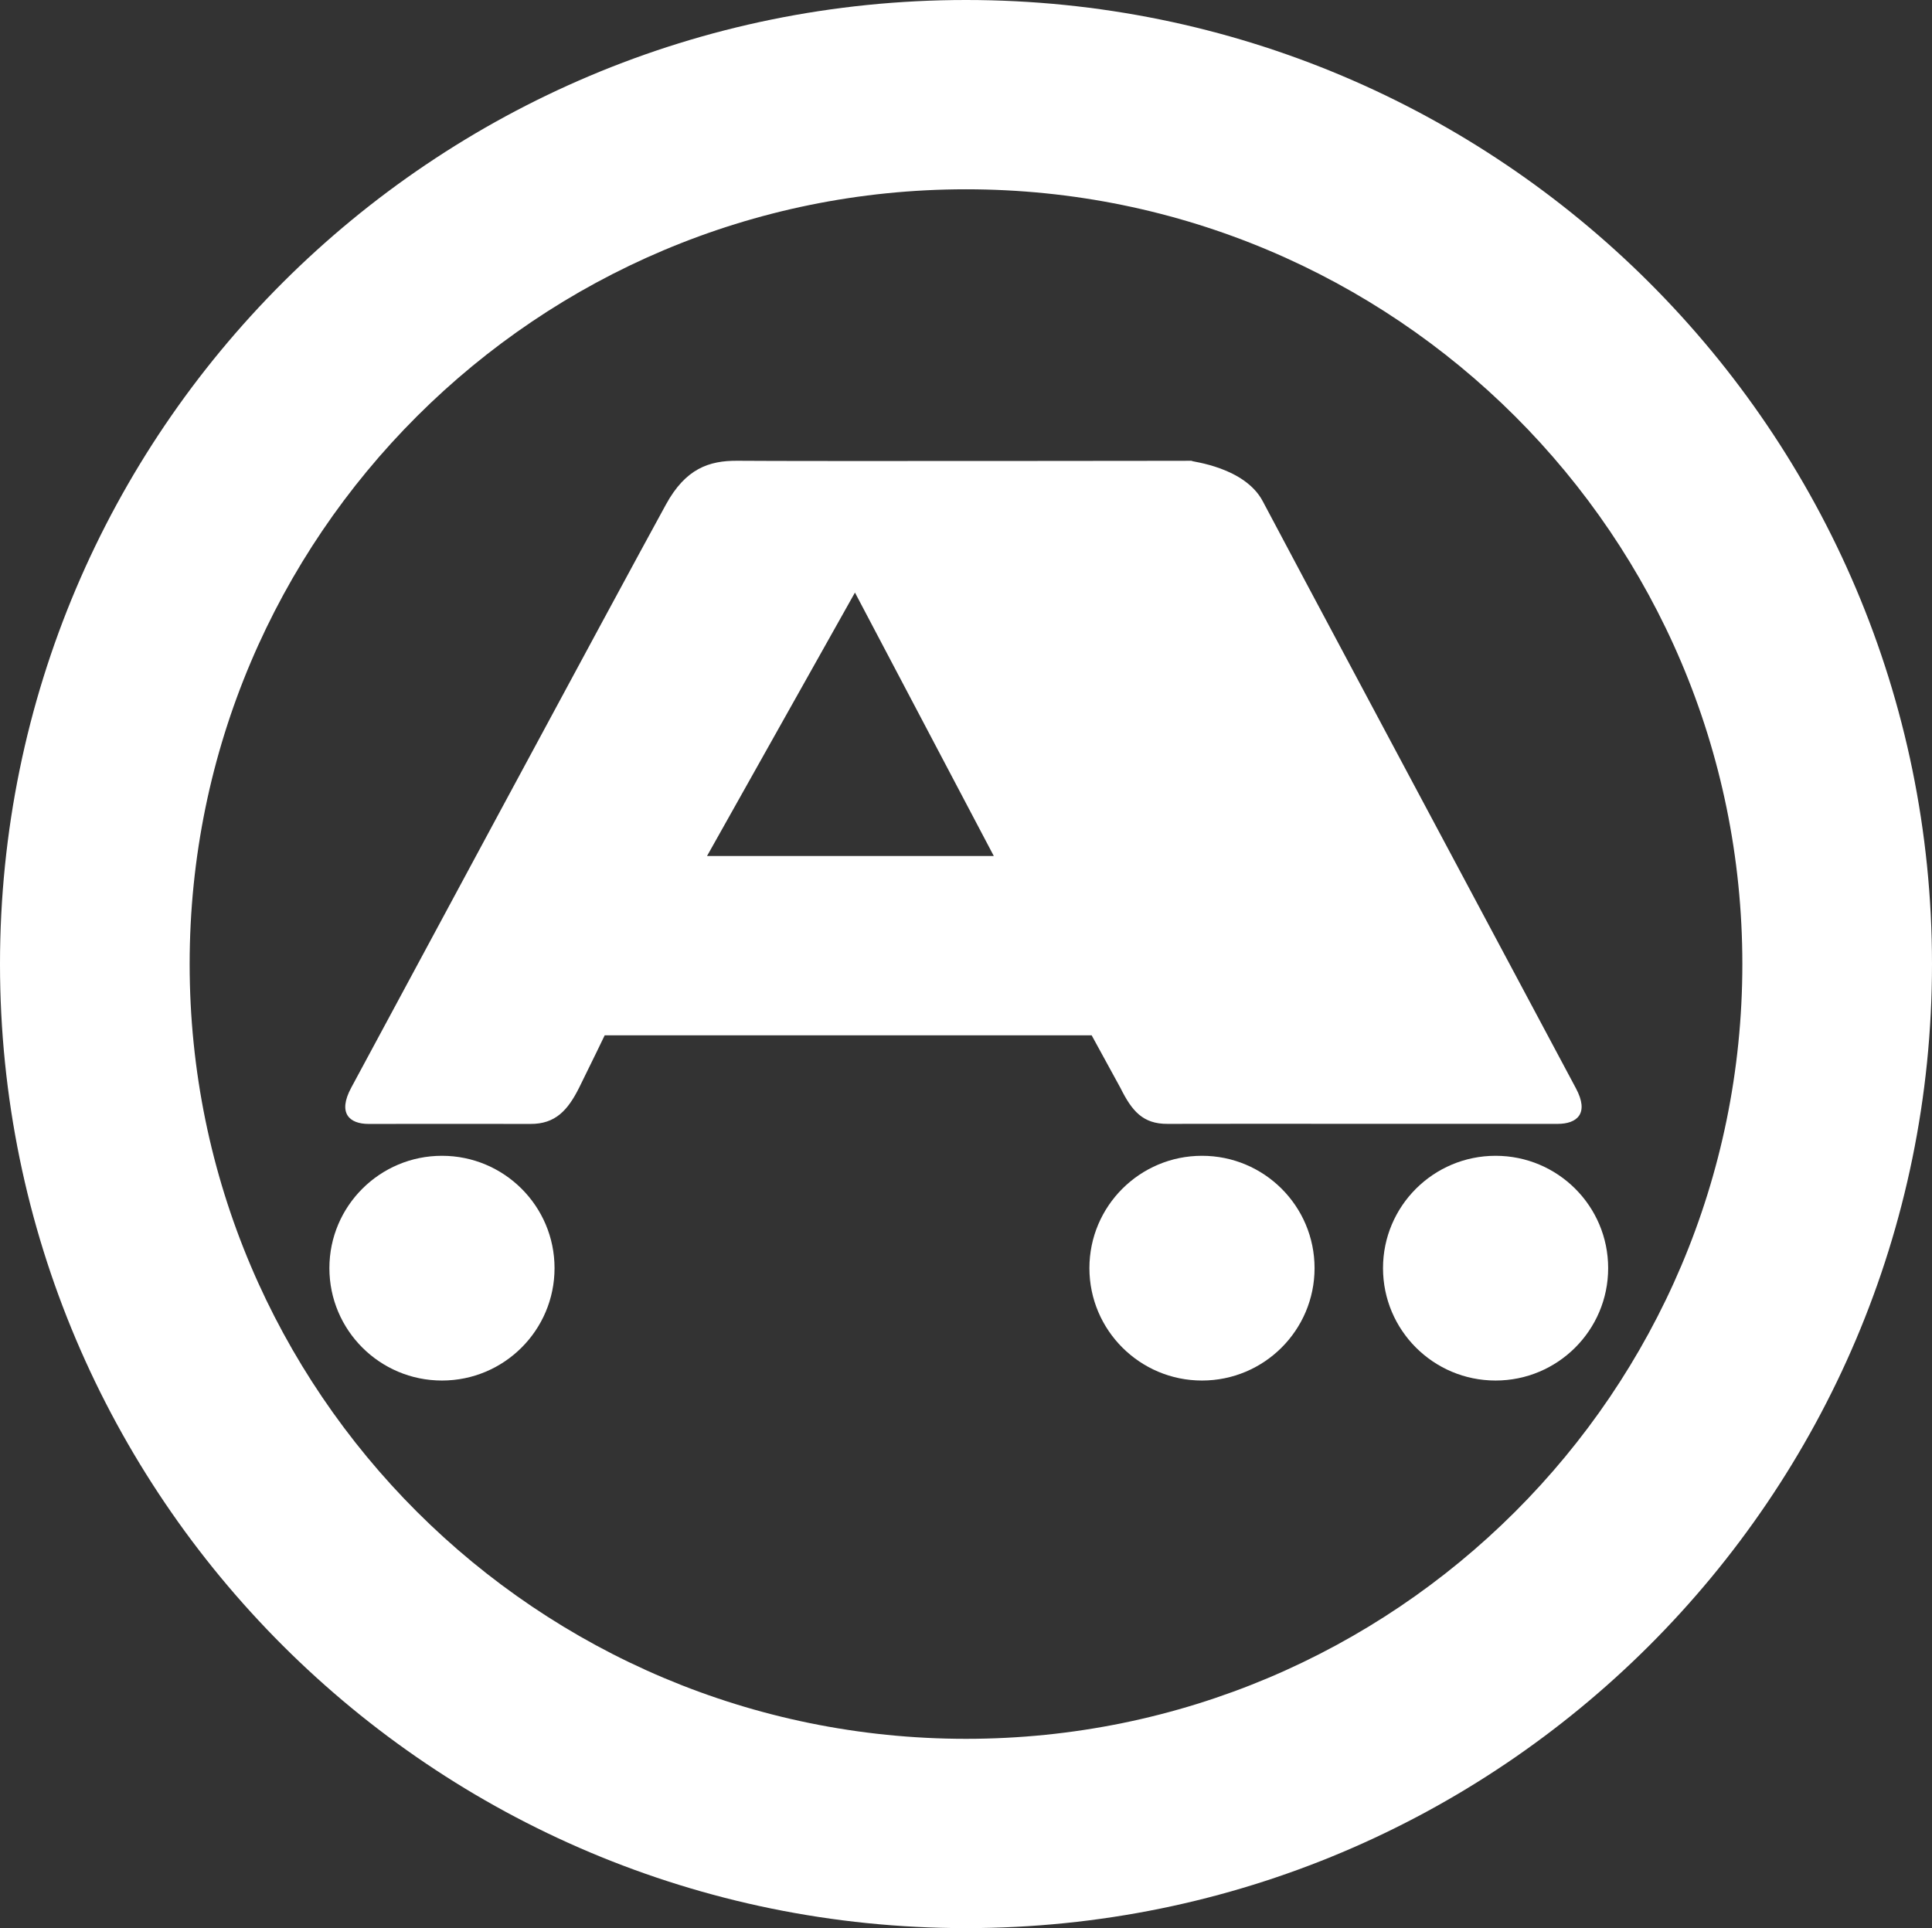
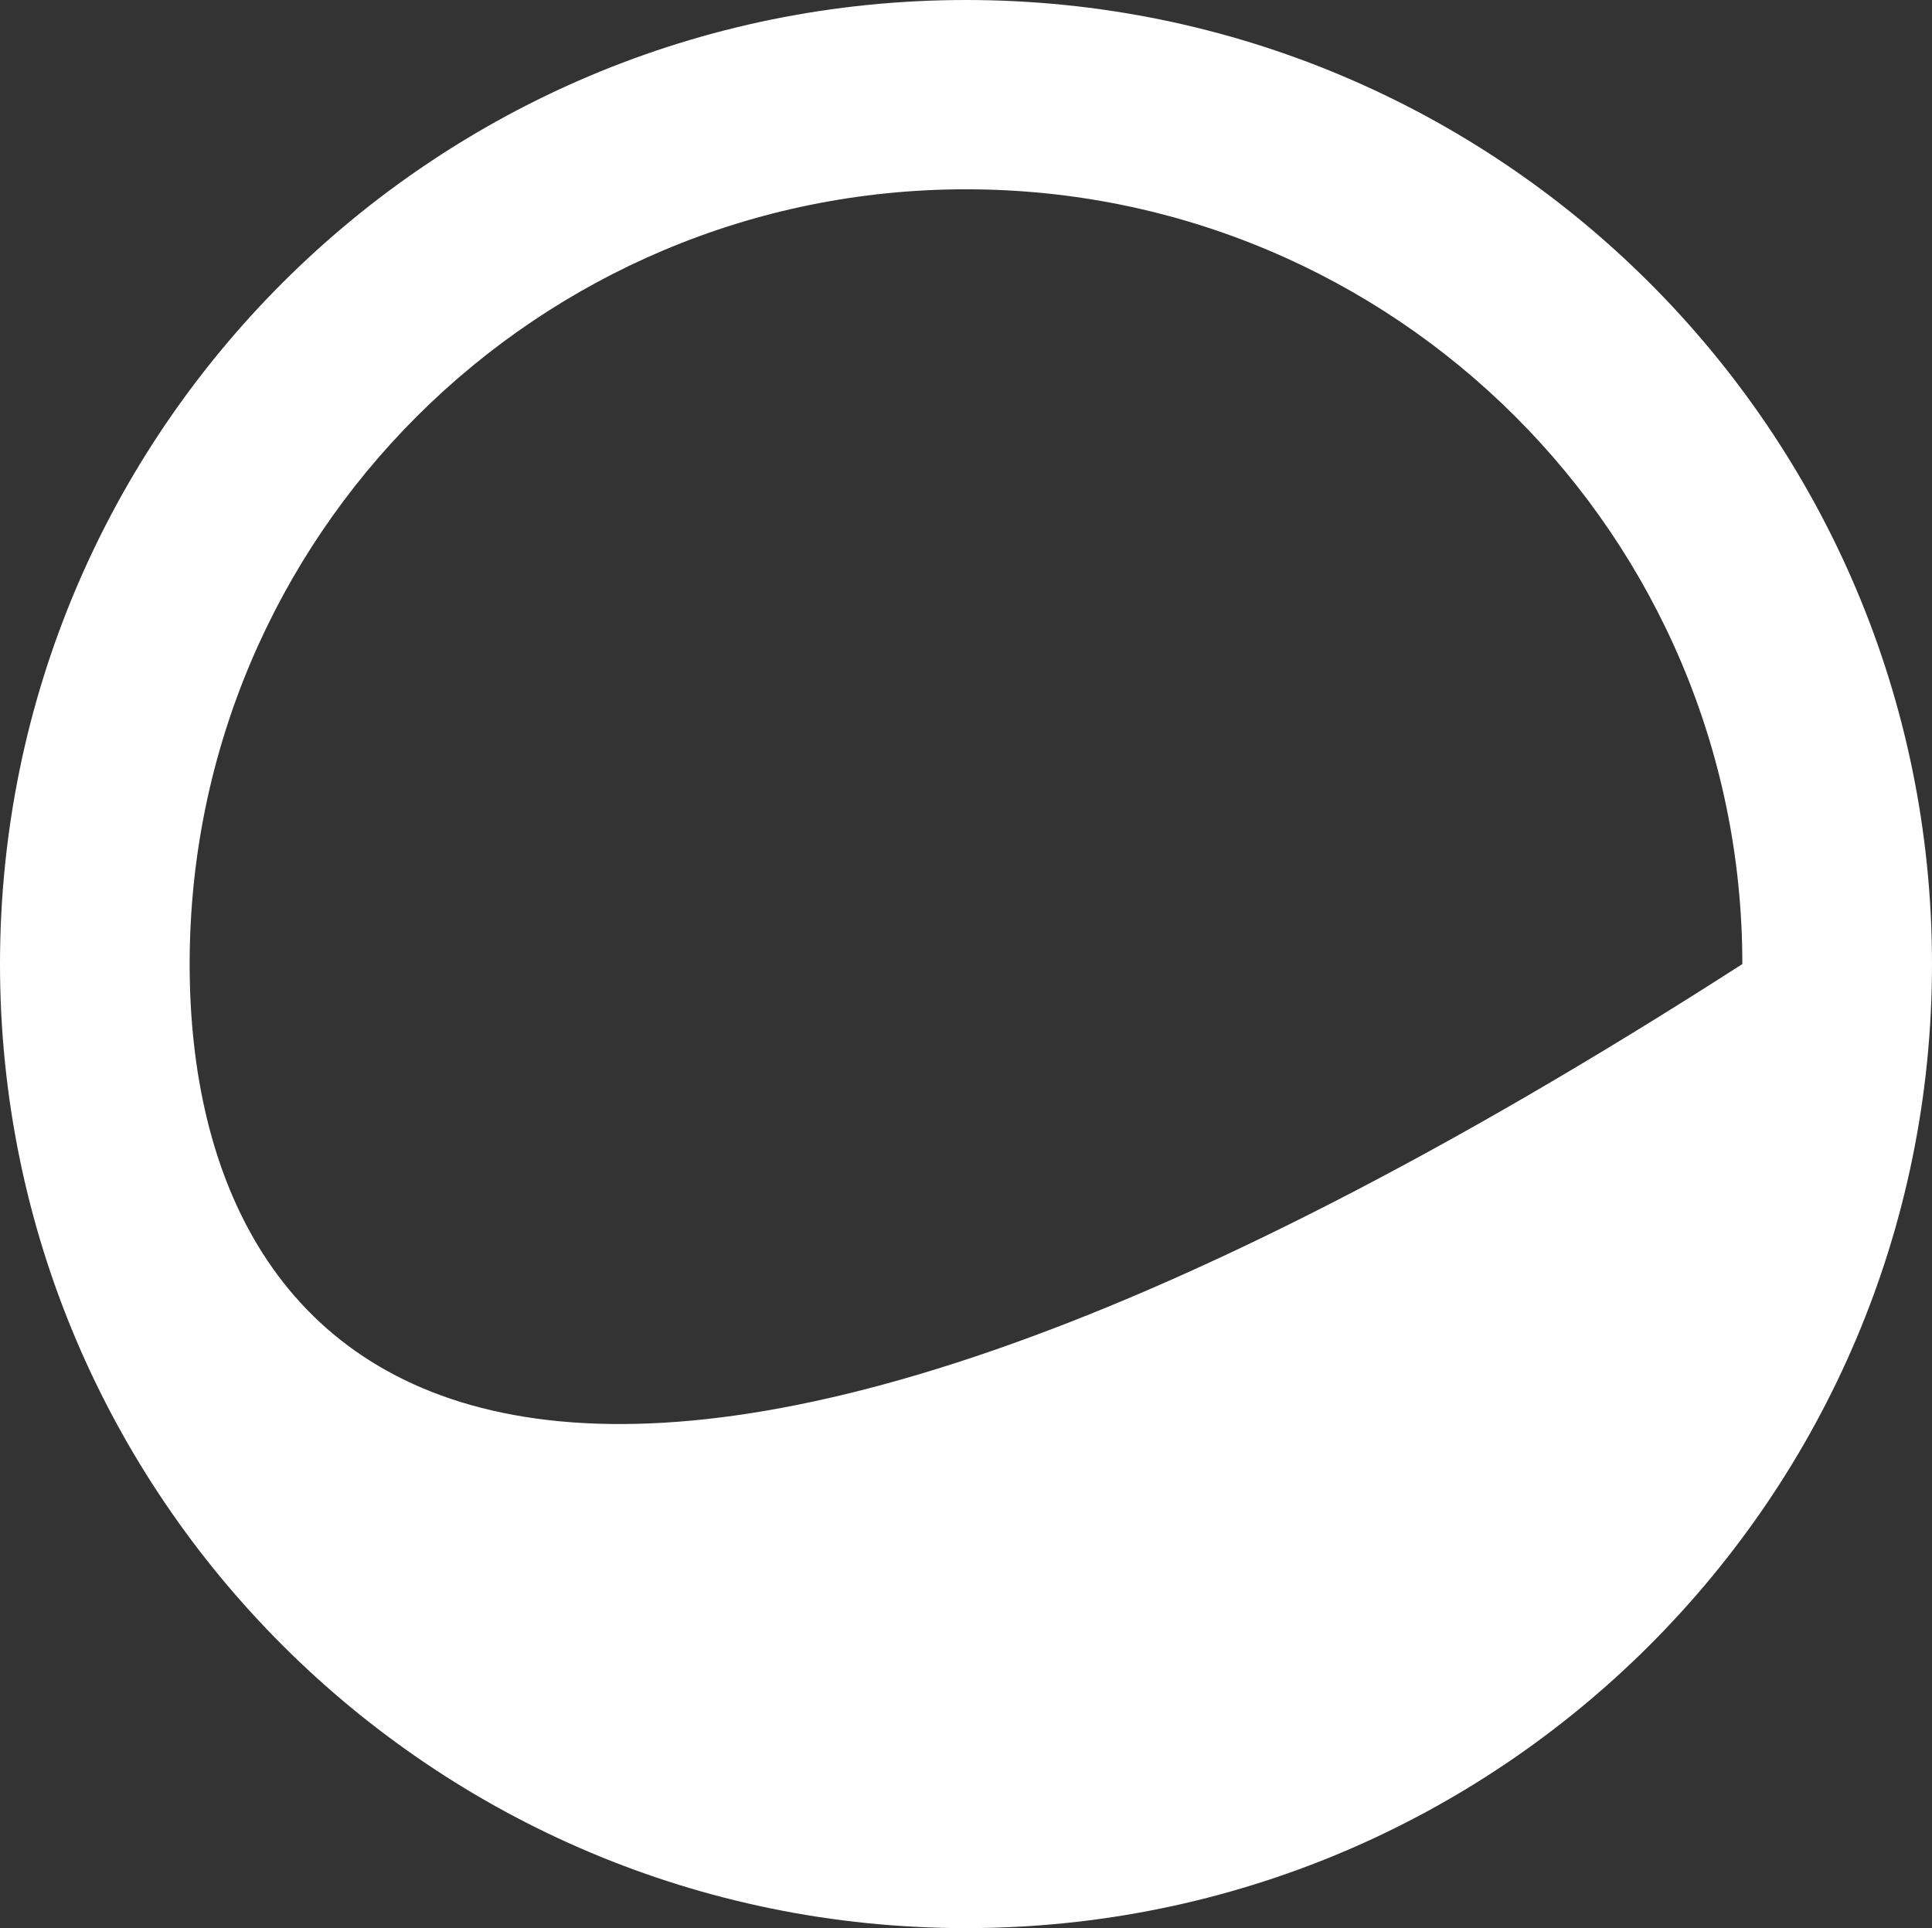
<svg xmlns="http://www.w3.org/2000/svg" version="1.1" id="Layer_1" x="0px" y="0px" width="34.066px" height="34px" viewBox="0 0 34.066 34" enable-background="new 0 0 34.066 34" xml:space="preserve">
  <rect x="0" y="0" width="34.066" height="34" fill="#333333" stroke="none" />
-   <path fill-rule="evenodd" clip-rule="evenodd" fill="#FFFFFF" d="M3.344,17c0-7.546,6.129-13.662,13.689-13.662  c7.561,0,13.689,6.116,13.689,13.662s-6.129,13.662-13.689,13.662C9.473,30.661,3.344,24.545,3.344,17 M0,17  C0,7.611,7.626,0,17.033,0s17.033,7.611,17.033,17S26.44,34,17.033,34S0,26.388,0,17" />
-   <path fill-rule="evenodd" clip-rule="evenodd" fill="#FFFFFF" d="M24.386,22.362c0-1.094,0.889-1.981,1.985-1.981  c1.097,0,1.985,0.887,1.985,1.981s-0.889,1.982-1.985,1.982C25.274,24.344,24.386,23.456,24.386,22.362 M19.209,22.362  c0-1.094,0.889-1.981,1.985-1.981c1.097,0,1.985,0.887,1.985,1.981s-0.889,1.982-1.985,1.982  C20.099,24.344,19.209,23.456,19.209,22.362 M5.808,22.362c0-1.094,0.889-1.981,1.985-1.981s1.985,0.887,1.985,1.981  s-0.889,1.982-1.985,1.982S5.808,23.456,5.808,22.362 M19.757,19.186l-0.508-0.929h-8.587c0,0-0.249,0.518-0.448,0.918  c-0.2,0.401-0.42,0.647-0.861,0.644c-0.441-0.003-2.374,0-2.855,0c-0.332,0-0.551-0.184-0.304-0.641  c0.476-0.883,4.682-8.703,5.549-10.283c0.345-0.629,0.755-0.775,1.264-0.77c0.995,0.01,8.575,0,8.103,0c-0.07,0-0.102,0-0.102,0.002  c-0.001,0.014,0.946,0.107,1.262,0.72c0.172,0.334,4.302,8.064,5.515,10.339c0.247,0.458,0.013,0.632-0.318,0.632  c-0.481,0-6.437-0.003-6.878,0C20.148,19.822,19.956,19.585,19.757,19.186 M12.467,15.094h5.056l-2.448-4.645L12.467,15.094z" />
+   <path fill-rule="evenodd" clip-rule="evenodd" fill="#FFFFFF" d="M3.344,17c0-7.546,6.129-13.662,13.689-13.662  c7.561,0,13.689,6.116,13.689,13.662C9.473,30.661,3.344,24.545,3.344,17 M0,17  C0,7.611,7.626,0,17.033,0s17.033,7.611,17.033,17S26.44,34,17.033,34S0,26.388,0,17" />
</svg>